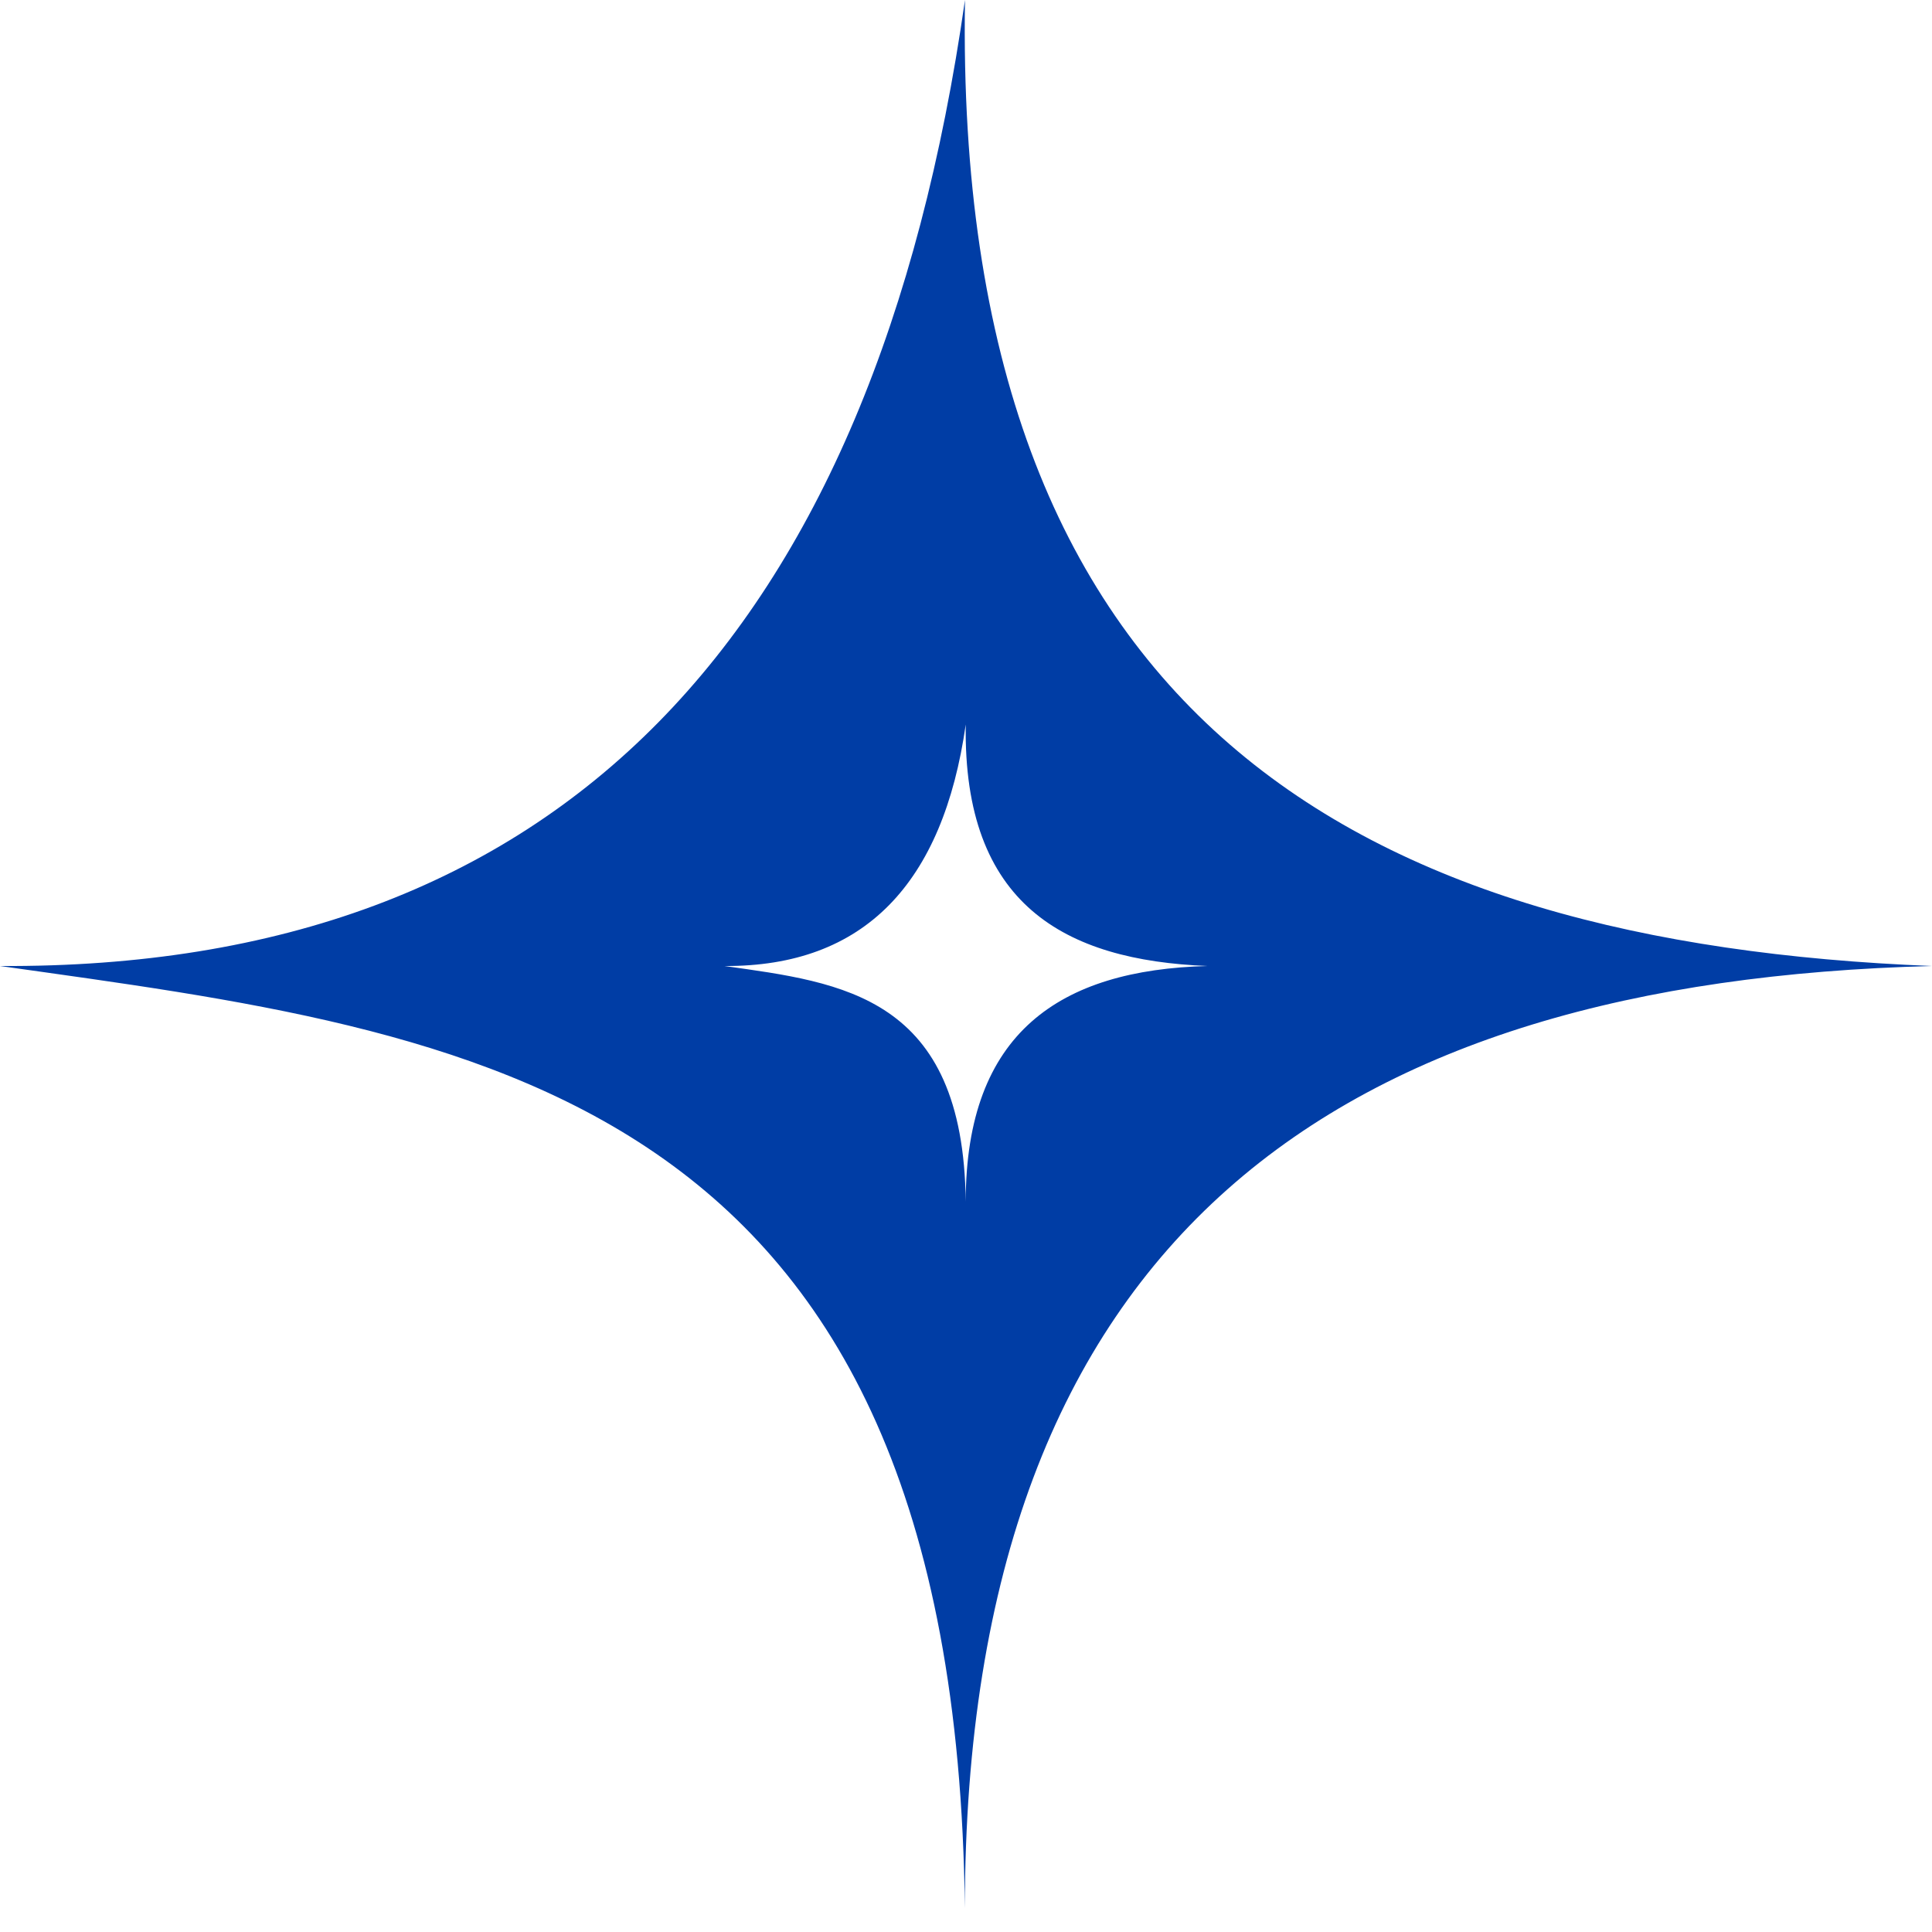
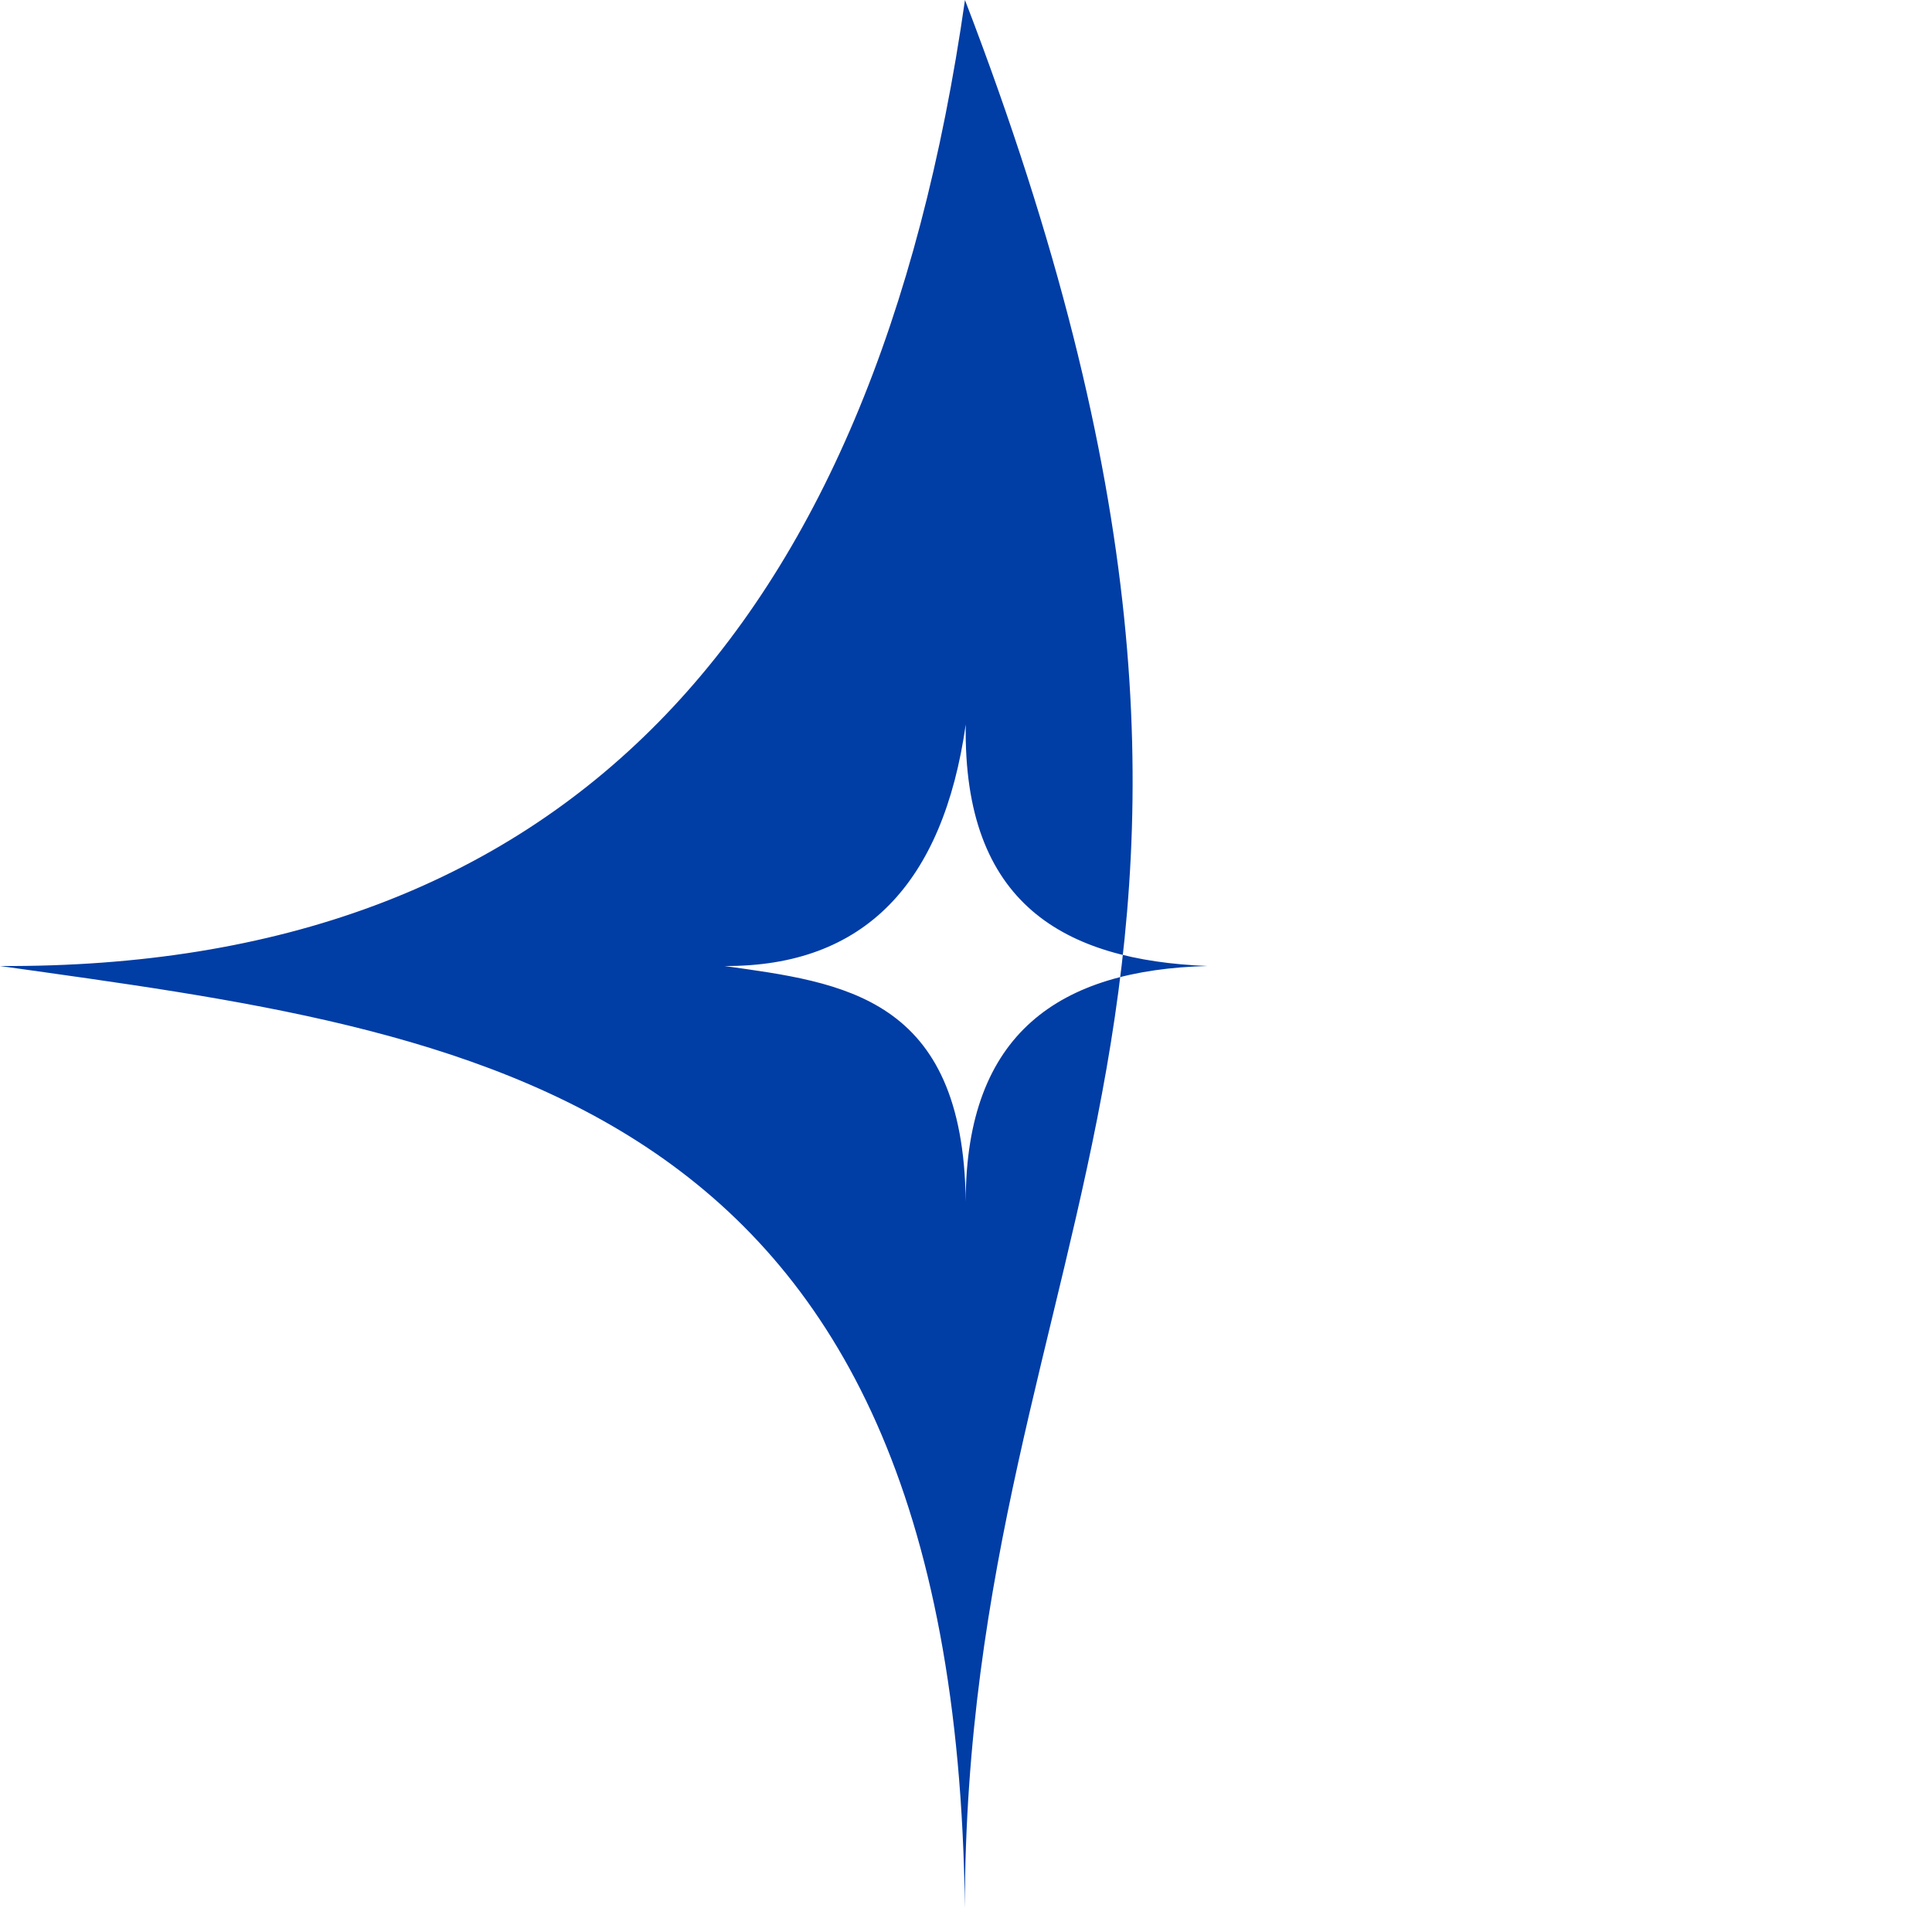
<svg xmlns="http://www.w3.org/2000/svg" width="100%" height="100%" viewBox="0 0 6000 6000" version="1.1" xml:space="preserve" style="fill-rule:evenodd;clip-rule:evenodd;stroke-linejoin:round;stroke-miterlimit:2;">
  <g transform="matrix(1,0,0,1,-157114,-35415)">
    <g transform="matrix(1,0,0,1,24960,32815)">
      <g transform="matrix(3.75,0,0,3.75,112489,-11275)">
-         <path d="M6043.04,5280.3C6035.46,4599.05 5634.7,4554.97 5244,4500C5707.61,4502.56 5968.01,4225.93 6043.15,3700C6033.76,4295.94 6370.15,4481.22 6844,4500C6355.34,4512.66 6043.55,4720.54 6043.04,5280.3C6043.11,5286.76 6043.15,5293.35 6043.15,5300C6043.07,5293.39 6043.03,5286.83 6043.04,5280.3ZM6043.76,4695.09C6043.89,4555.13 6121.84,4503.16 6244,4500C6125.54,4495.3 6041.44,4448.99 6043.79,4300C6025,4431.48 5959.9,4500.64 5844,4500C5941.69,4513.74 6041.89,4524.76 6043.76,4695.09C6043.76,4696.71 6043.77,4698.35 6043.79,4700C6043.79,4698.36 6043.78,4696.72 6043.76,4695.09Z" style="fill:rgb(0,61,165);fill-rule:nonzero;" />
+         <path d="M6043.04,5280.3C6035.46,4599.05 5634.7,4554.97 5244,4500C5707.61,4502.56 5968.01,4225.93 6043.15,3700C6355.34,4512.66 6043.55,4720.54 6043.04,5280.3C6043.11,5286.76 6043.15,5293.35 6043.15,5300C6043.07,5293.39 6043.03,5286.83 6043.04,5280.3ZM6043.76,4695.09C6043.89,4555.13 6121.84,4503.16 6244,4500C6125.54,4495.3 6041.44,4448.99 6043.79,4300C6025,4431.48 5959.9,4500.64 5844,4500C5941.69,4513.74 6041.89,4524.76 6043.76,4695.09C6043.76,4696.71 6043.77,4698.35 6043.79,4700C6043.79,4698.36 6043.78,4696.72 6043.76,4695.09Z" style="fill:rgb(0,61,165);fill-rule:nonzero;" />
      </g>
    </g>
  </g>
</svg>